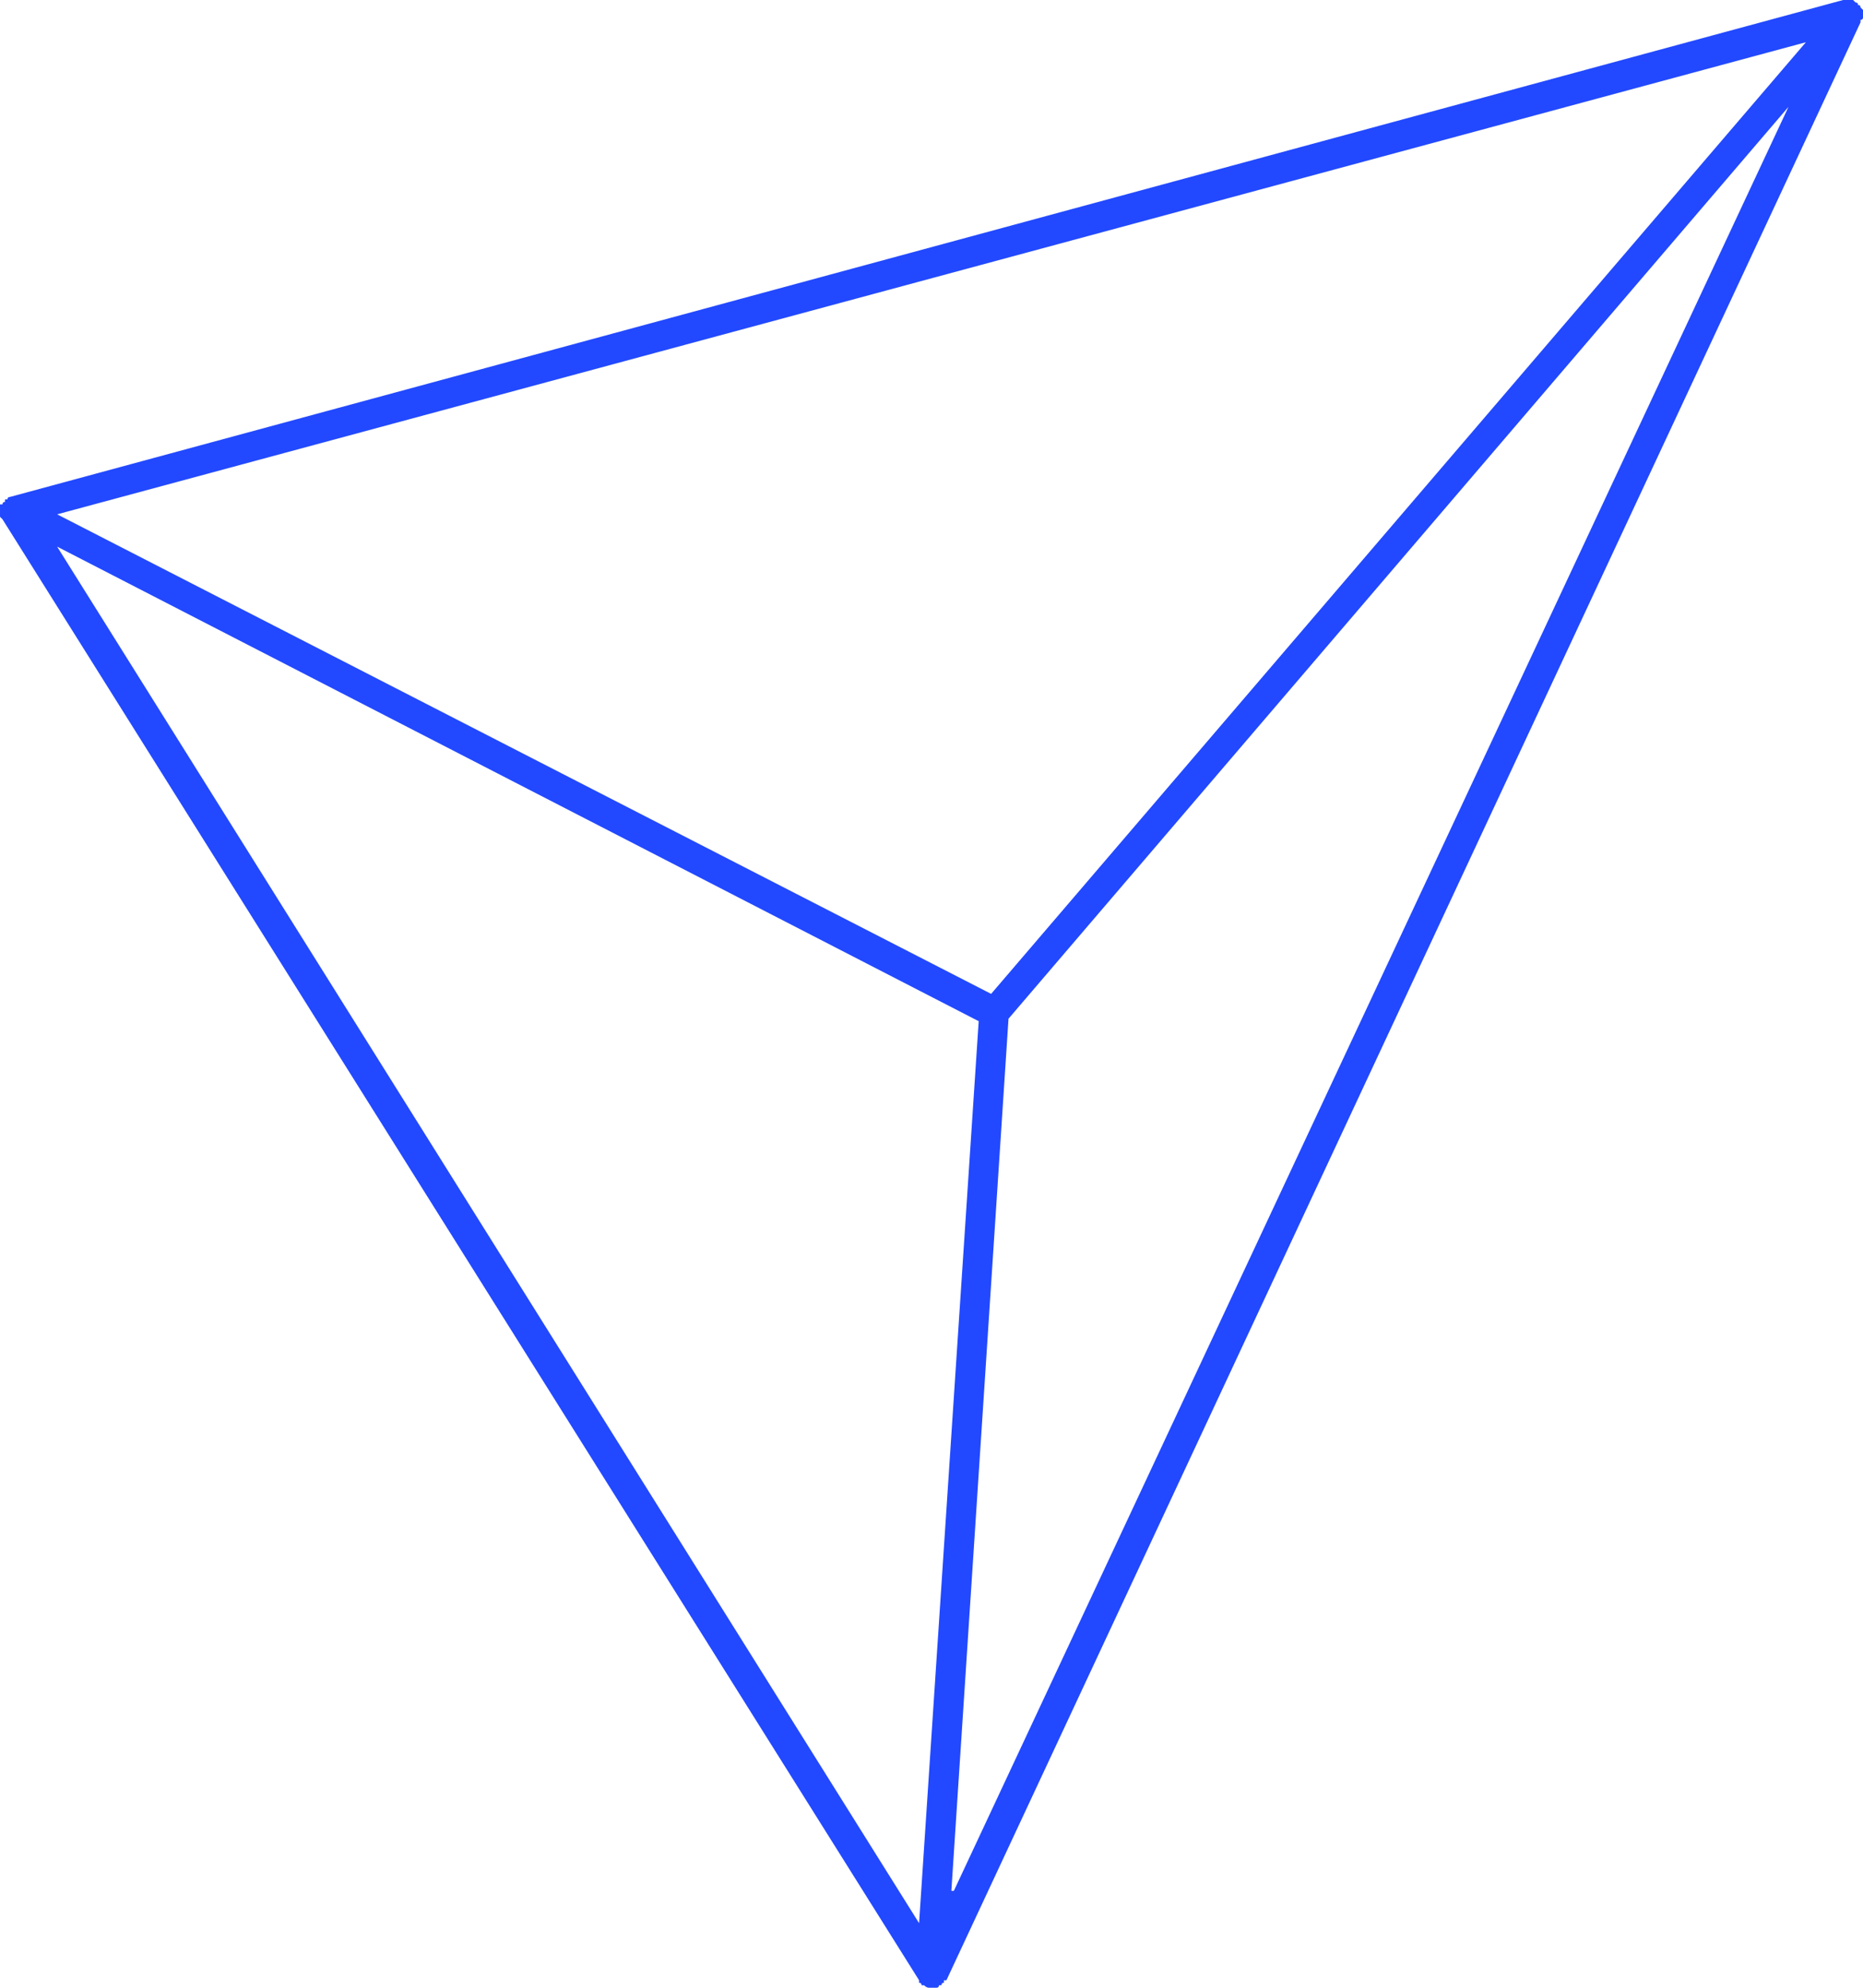
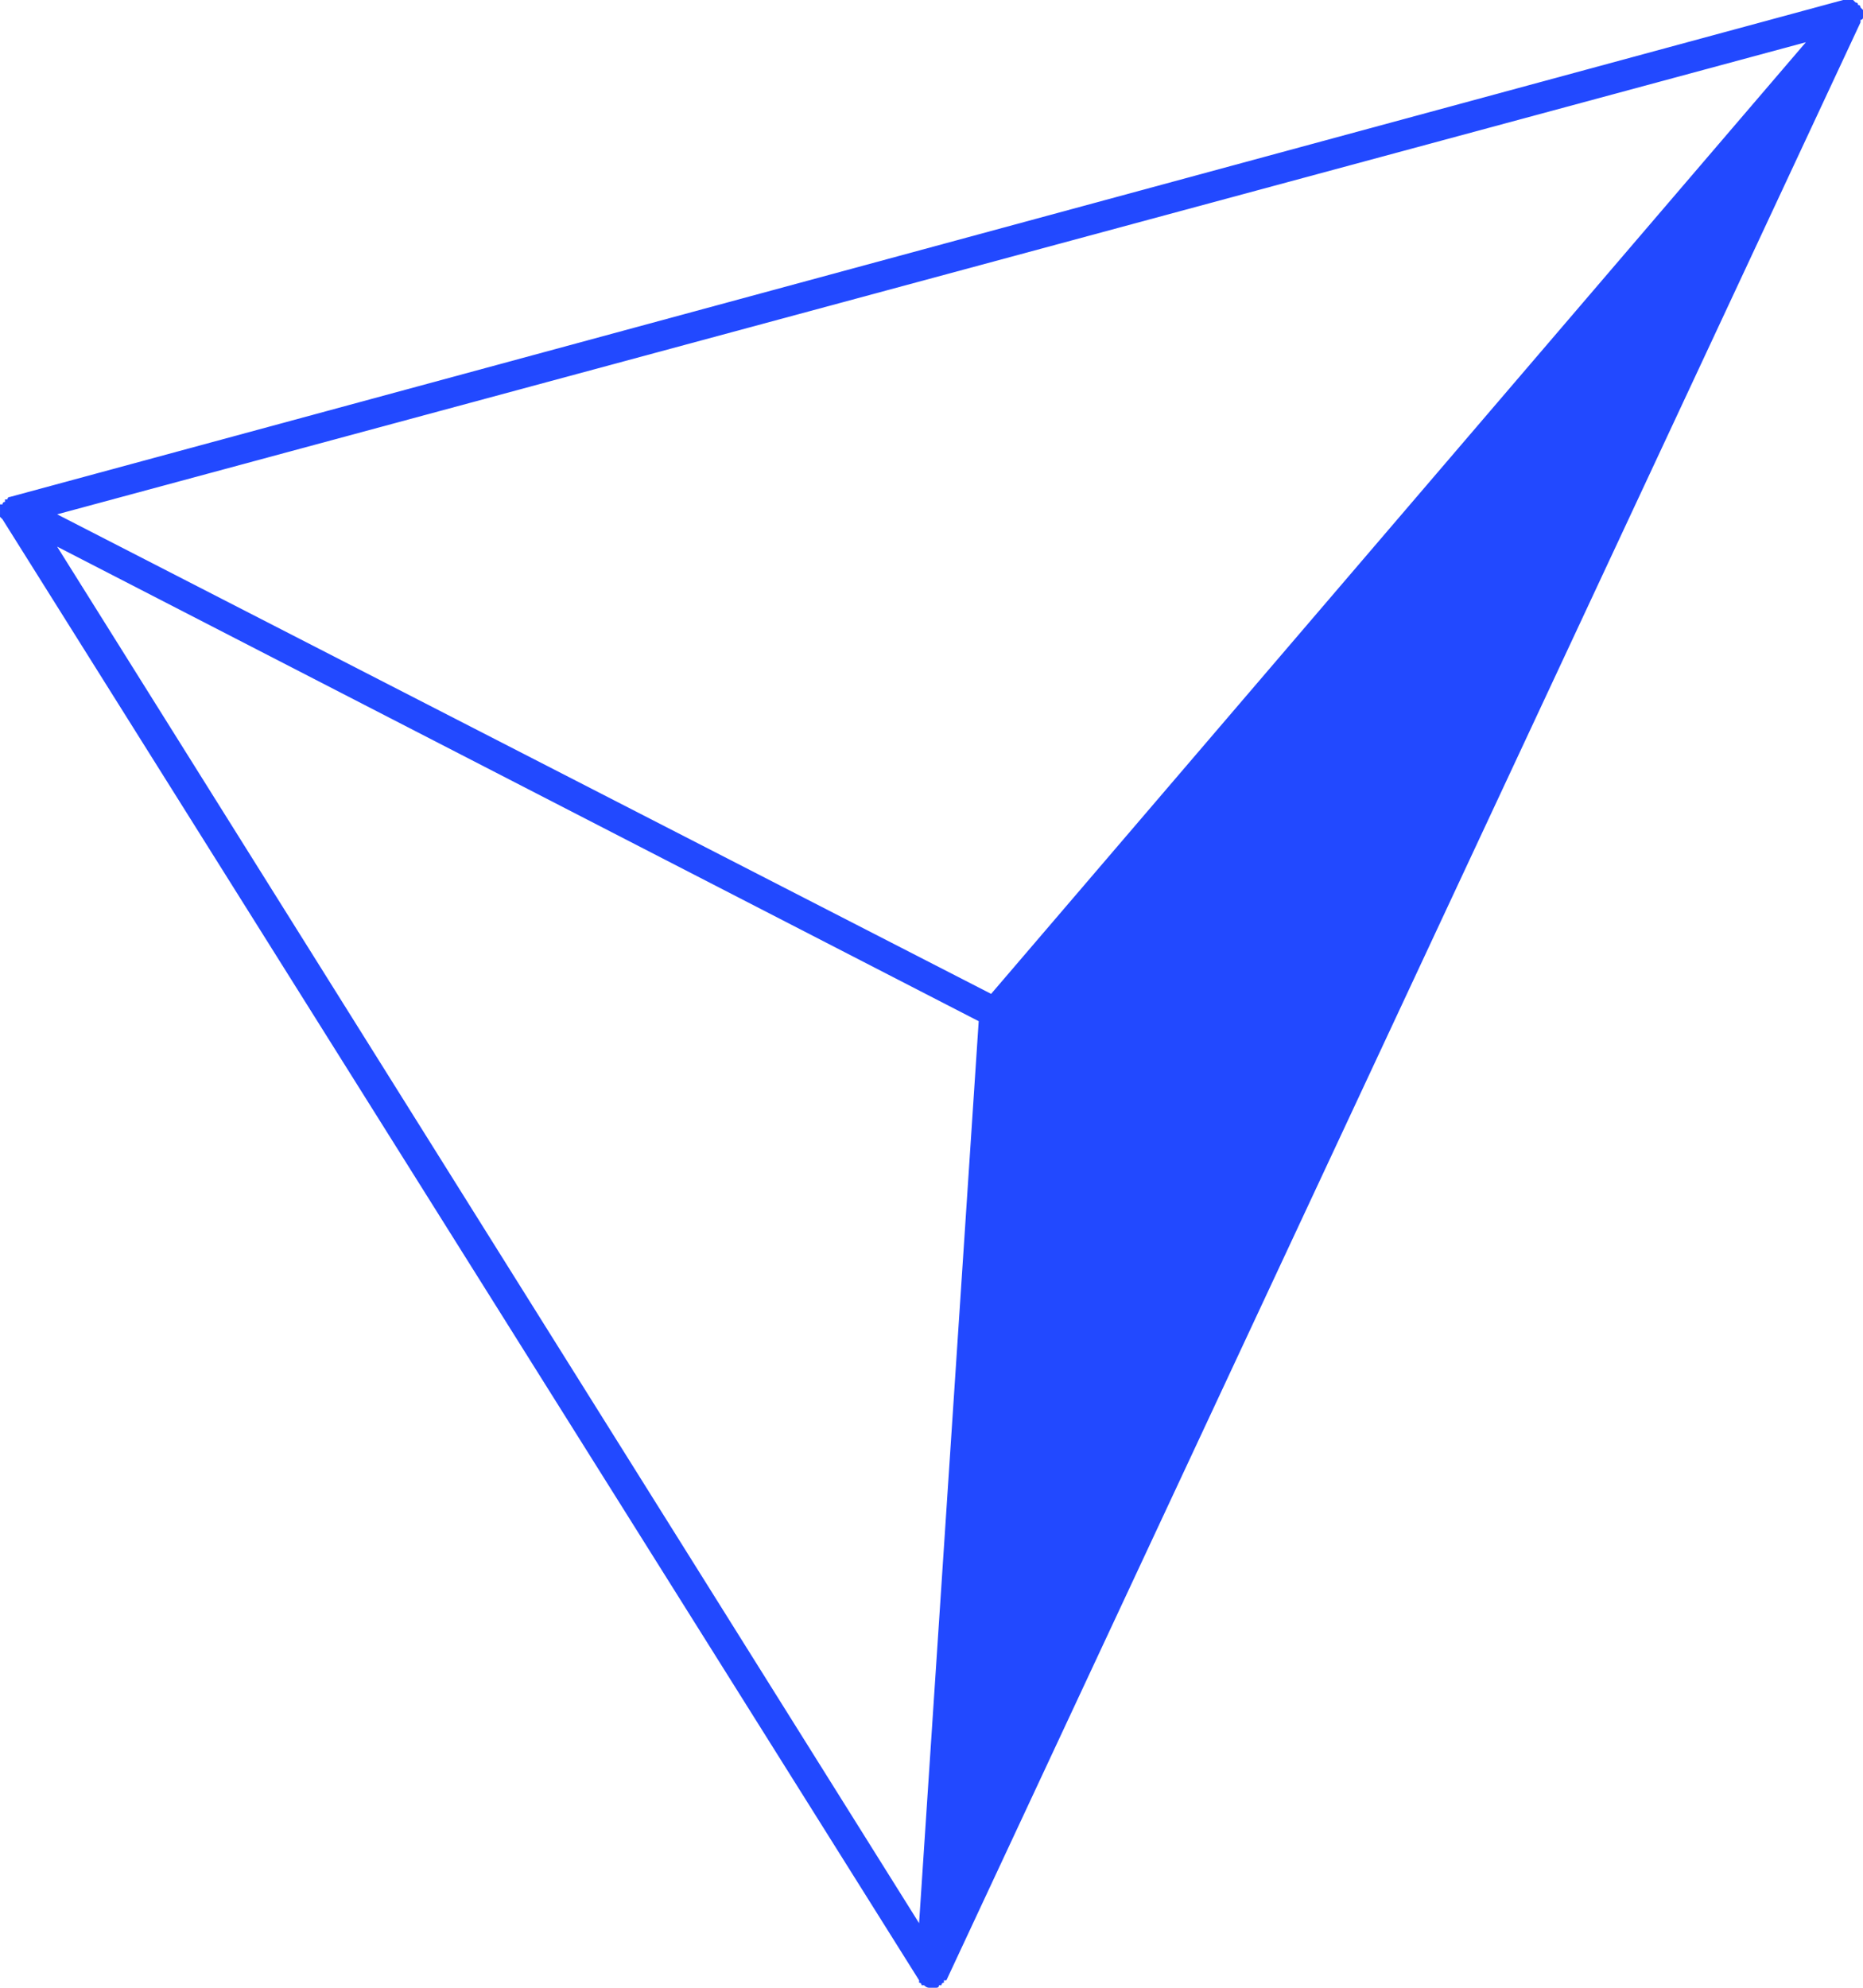
<svg xmlns="http://www.w3.org/2000/svg" version="1.2" viewBox="0 0 75 80" width="75" height="80">
  <style>.a{fill:#2249ff}</style>
-   <path class="a" d="m75 0.6q0-0.1 0-0.2 0 0 0 0-0.1-0.1-0.1-0.1 0 0 0 0 0-0.1-0.1-0.1 0-0.1-0.1-0.1 0 0 0 0 0 0 0 0-0.1-0.1-0.1-0.1-0.1 0-0.1 0-0.1 0-0.1 0-0.1 0-0.1 0-0.1 0-0.1 0l-73.8 20c0 0 0 0 0 0q-0.1 0-0.1 0.1-0.1 0-0.1 0 0 0 0 0.1-0.1 0-0.1 0.1 0 0-0.1 0 0 0.1 0 0.2 0 0 0 0.1 0 0 0 0.1 0 0 0 0.1 0 0 0.1 0.1 0 0 0 0l36.9 58.8q0 0 0 0 0 0.1 0 0.1 0.1 0 0.1 0.1 0.1 0 0.1 0 0.1 0.1 0.2 0.1 0 0 0.1 0 0.1 0 0.2 0 0 0 0 0 0.1 0 0.1-0.1 0 0 0.1 0 0-0.1 0.1-0.1 0 0 0-0.1 0 0 0.1 0l36.8-78.8v-0.1q0.1 0 0.1-0.1zm-35.6 40.5l-2.4 36.3-34.7-55.4zm0.5-1.1l-37.6-19.3 70.4-19zm-1.6 36.1l2.3-35.1 31.4-36.7-33.6 71.8z" />
+   <path class="a" d="m75 0.6q0-0.1 0-0.2 0 0 0 0-0.1-0.1-0.1-0.1 0 0 0 0 0-0.1-0.1-0.1 0-0.1-0.1-0.1 0 0 0 0 0 0 0 0-0.1-0.1-0.1-0.1-0.1 0-0.1 0-0.1 0-0.1 0-0.1 0-0.1 0-0.1 0-0.1 0l-73.8 20c0 0 0 0 0 0q-0.1 0-0.1 0.1-0.1 0-0.1 0 0 0 0 0.1-0.1 0-0.1 0.1 0 0-0.1 0 0 0.1 0 0.2 0 0 0 0.1 0 0 0 0.1 0 0 0 0.1 0 0 0.1 0.1 0 0 0 0l36.9 58.8q0 0 0 0 0 0.1 0 0.1 0.1 0 0.1 0.1 0.1 0 0.1 0 0.1 0.1 0.2 0.1 0 0 0.1 0 0.1 0 0.2 0 0 0 0 0 0.1 0 0.1-0.1 0 0 0.1 0 0-0.1 0.1-0.1 0 0 0-0.1 0 0 0.1 0l36.8-78.8v-0.1q0.1 0 0.1-0.1zm-35.6 40.5l-2.4 36.3-34.7-55.4zm0.5-1.1l-37.6-19.3 70.4-19zm-1.6 36.1z" />
</svg>